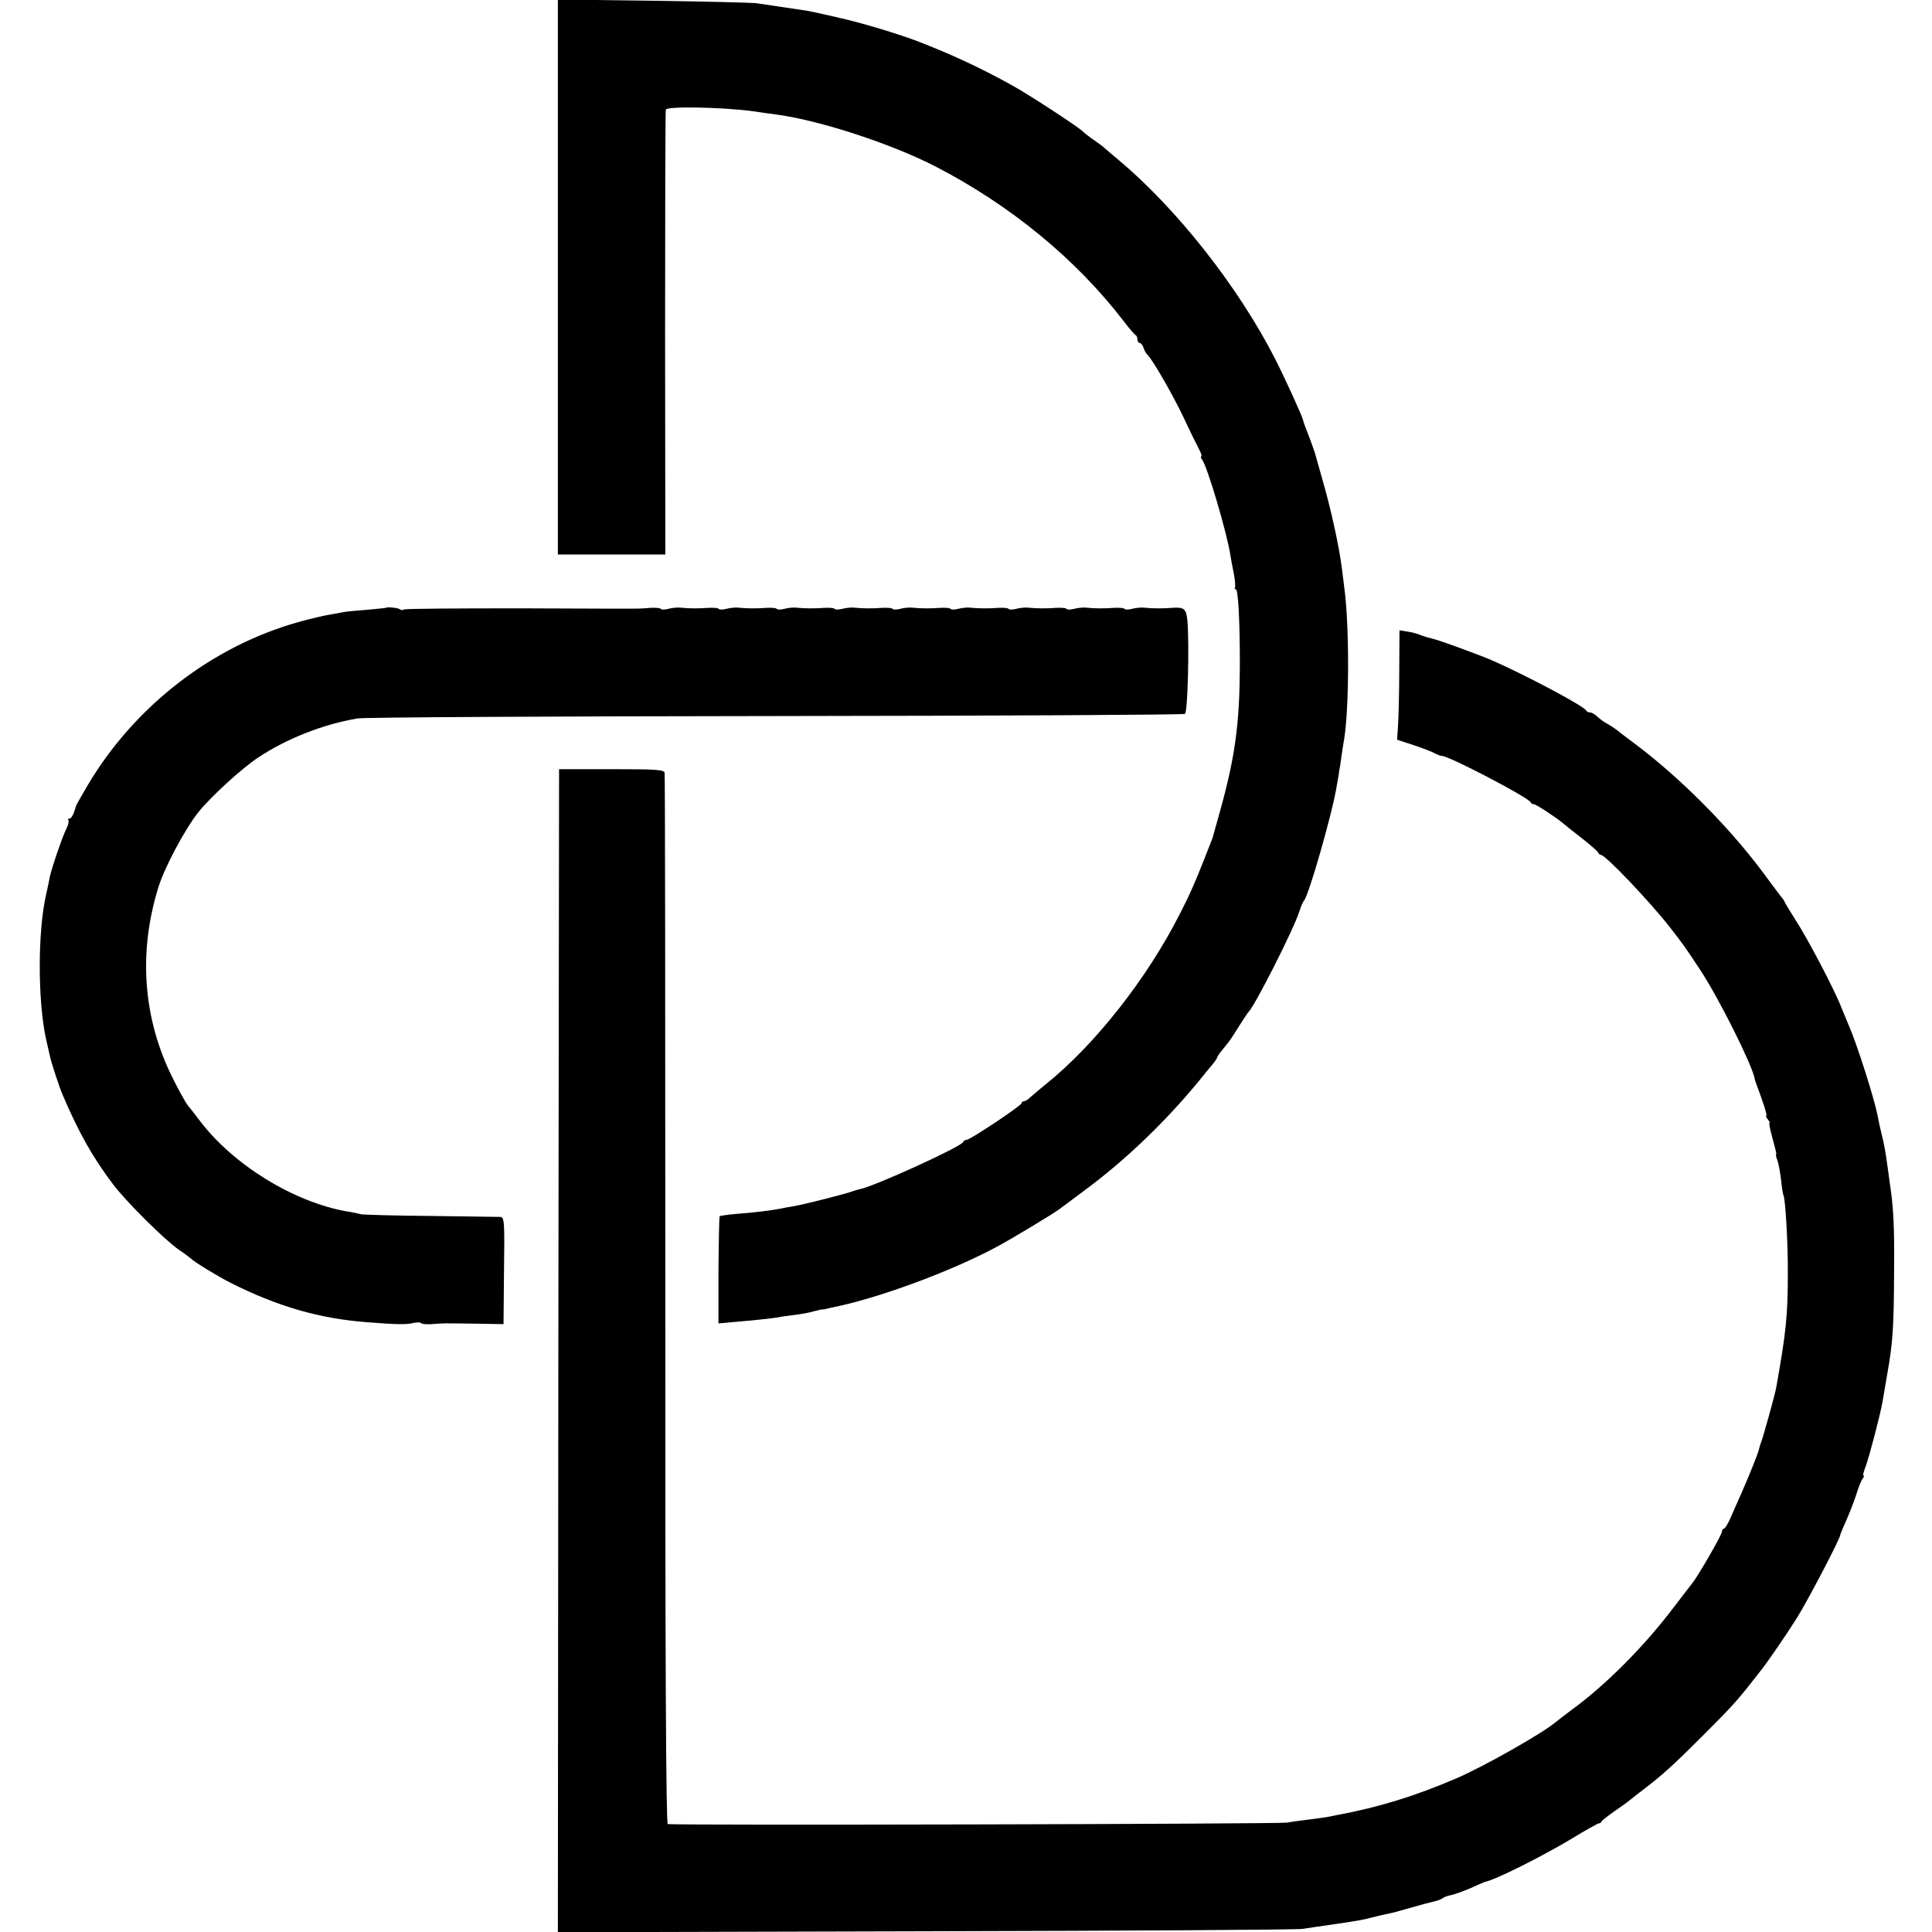
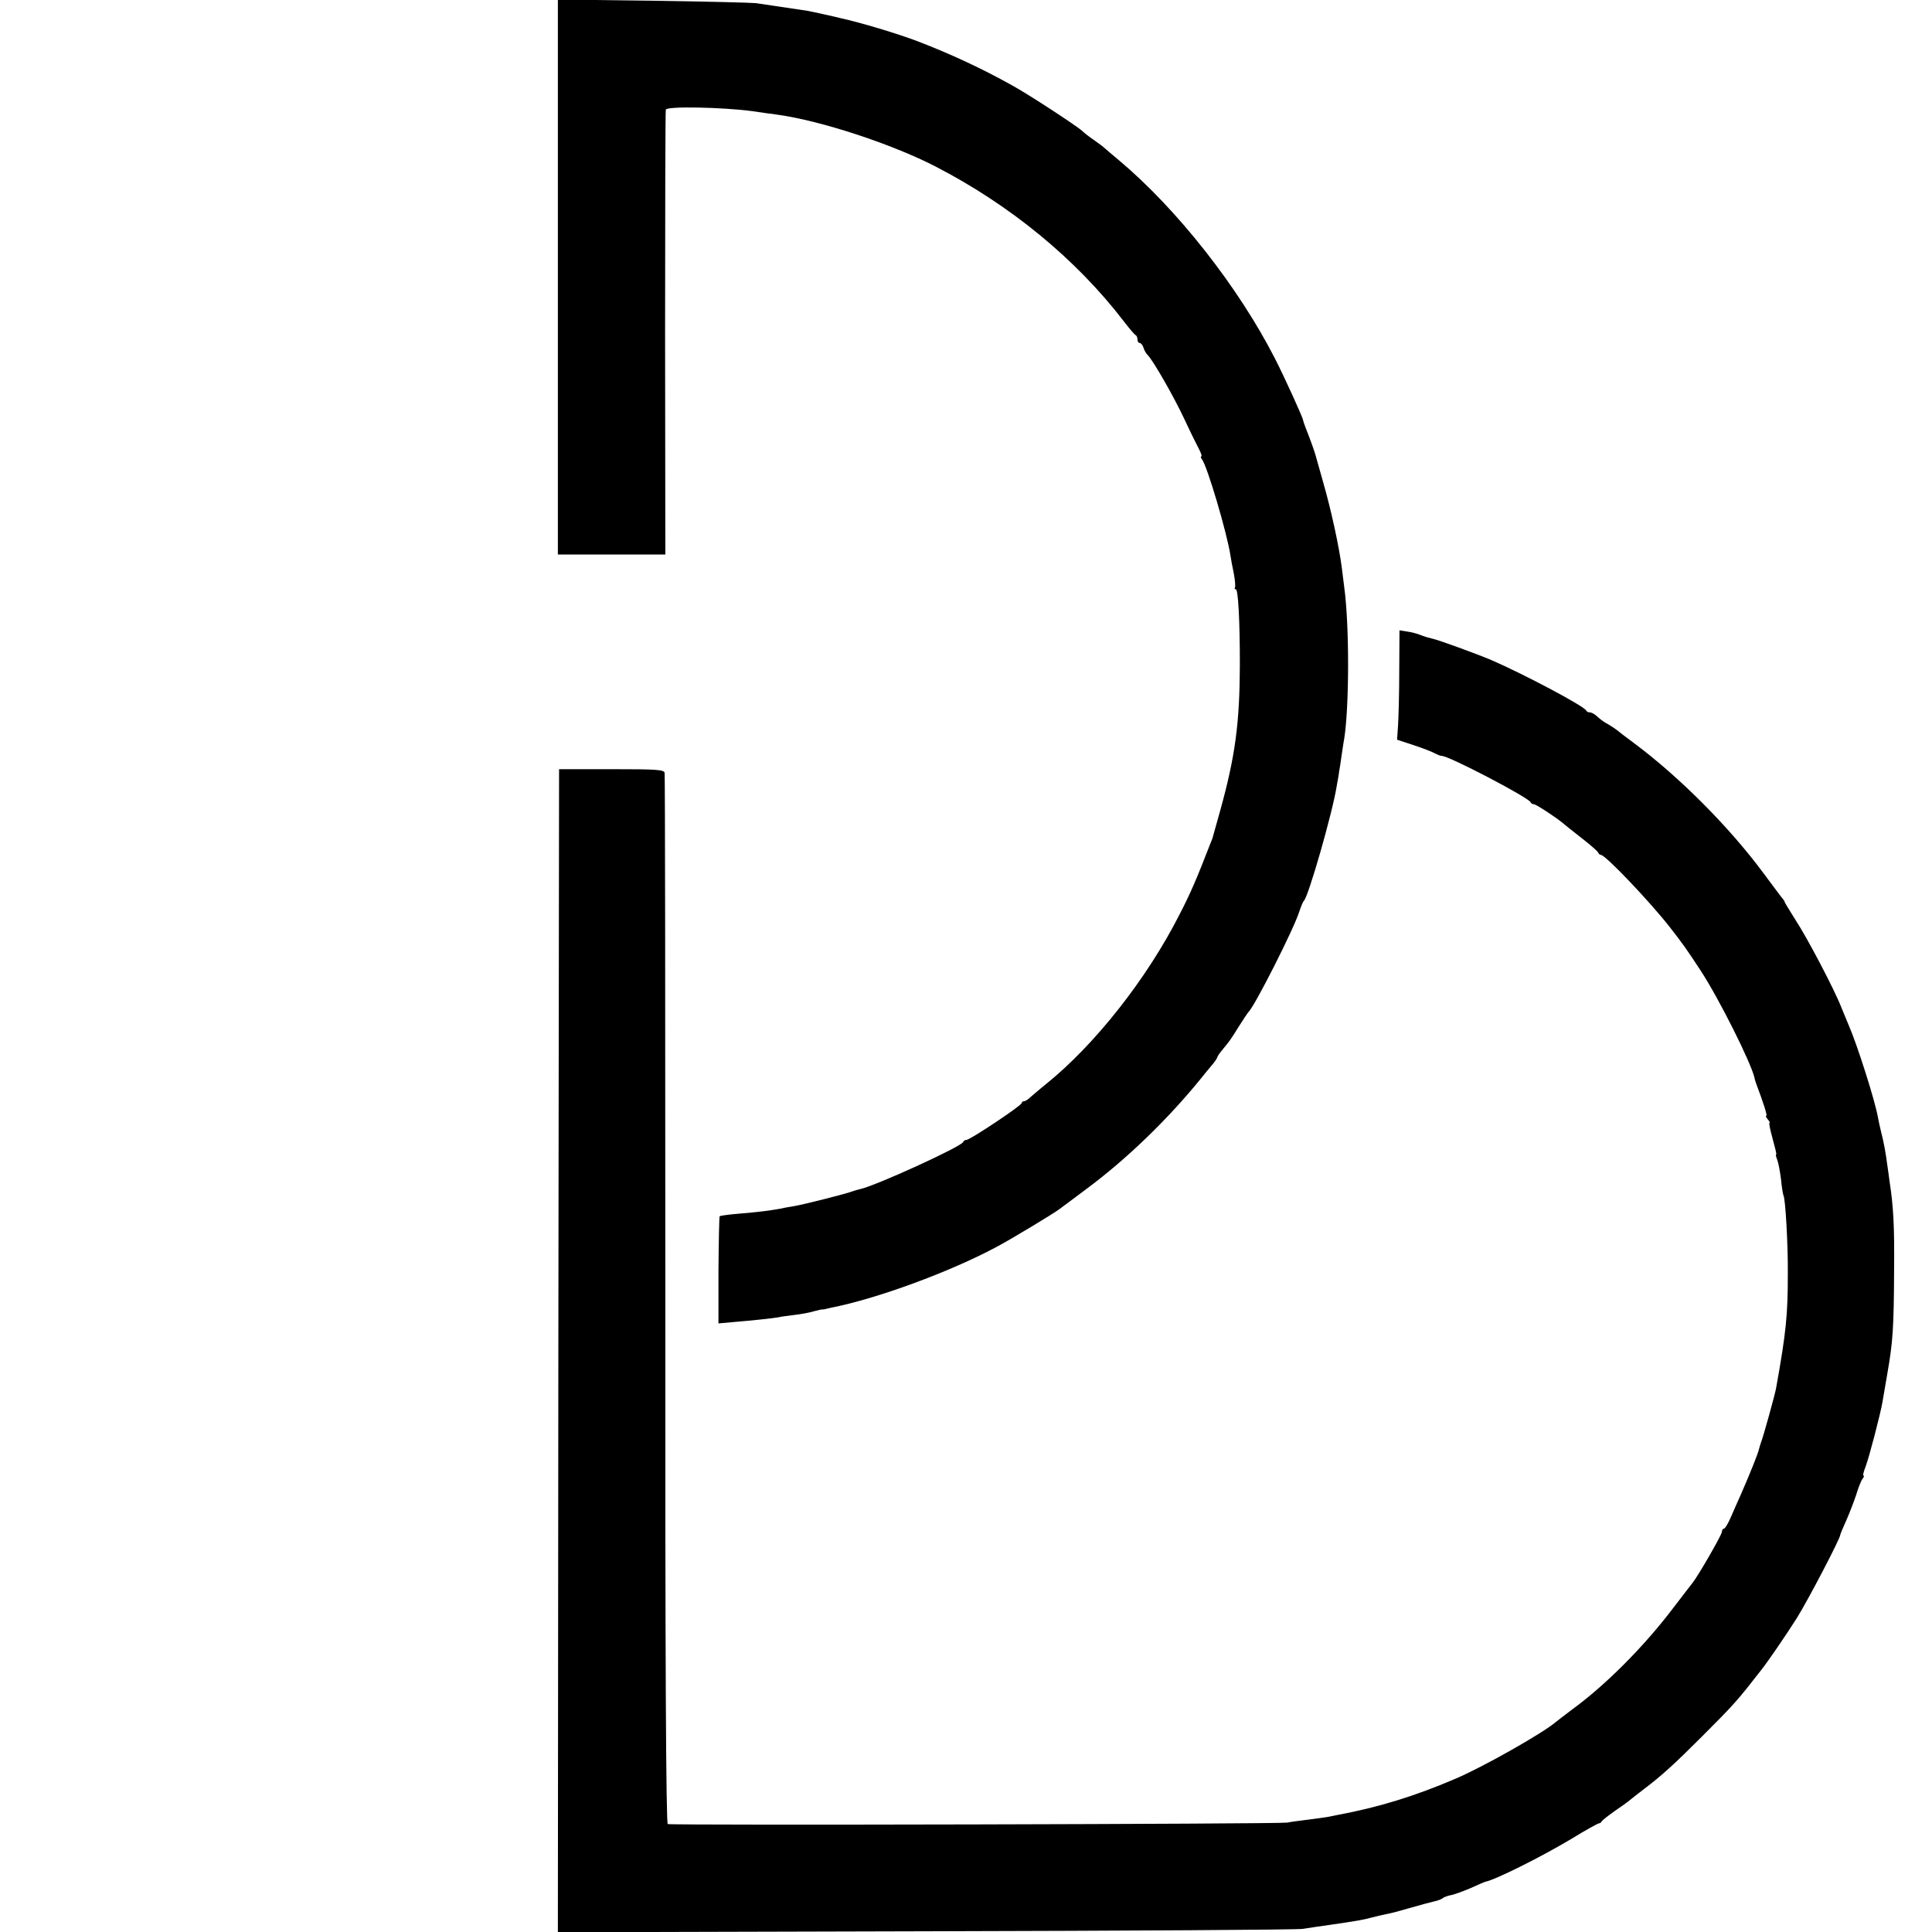
<svg xmlns="http://www.w3.org/2000/svg" version="1.0" width="800pt" height="800pt" viewBox="0 0 800 800" preserveAspectRatio="xMidYMid meet">
  <g transform="translate(0,800) scale(0.1,-0.1)" fill="#000000" stroke="none">
    <path d="M2310 6853 l0 -1149 223 0 222 0 -1 916 c0 503 1 920 3 926 5 15 235 10 356 -6 45 -7 93 -13 107 -15 180 -25 472 -121 653 -214 310 -160 582 -383 780 -641 23 -30 45 -56 50 -58 4 -2 7 -10 7 -18 0 -8 4 -14 9 -14 5 0 13 -9 16 -20 3 -11 12 -26 19 -32 23 -25 105 -167 151 -265 25 -54 53 -110 61 -125 8 -16 12 -28 8 -28 -3 0 -2 -6 3 -12 22 -28 104 -306 118 -398 2 -14 8 -47 14 -75 5 -27 7 -53 5 -57 -3 -5 -2 -8 3 -8 10 0 17 -125 17 -315 -1 -240 -19 -376 -81 -600 -14 -49 -26 -94 -28 -100 -1 -5 -5 -19 -10 -30 -61 -157 -84 -211 -131 -302 -135 -266 -351 -540 -554 -703 -24 -19 -51 -43 -62 -52 -10 -10 -22 -18 -28 -18 -5 0 -10 -4 -10 -8 0 -10 -213 -152 -228 -152 -6 0 -12 -4 -14 -9 -7 -19 -364 -182 -427 -195 -9 -2 -23 -6 -31 -9 -22 -9 -199 -54 -240 -61 -19 -3 -48 -8 -65 -12 -40 -7 -85 -13 -170 -20 -38 -3 -72 -8 -75 -10 -2 -3 -4 -104 -5 -224 l0 -220 55 5 c94 8 168 16 191 20 12 3 43 7 68 10 25 3 61 9 80 15 18 5 36 9 40 8 3 0 8 1 11 2 3 1 12 3 21 5 190 37 494 149 686 252 62 33 234 137 258 155 6 4 55 41 110 82 169 125 340 290 481 464 10 13 29 36 41 50 13 15 23 30 23 33 0 3 9 17 20 30 32 39 34 41 70 99 19 30 37 57 40 60 24 21 187 342 210 415 7 22 16 42 19 45 18 14 119 366 136 475 4 22 9 49 10 60 2 11 7 40 10 65 4 25 8 56 11 70 21 132 22 472 0 630 -2 14 -6 50 -10 80 -11 87 -45 242 -77 353 -16 56 -31 109 -33 117 -4 13 -15 46 -42 115 -4 11 -8 22 -8 25 -3 15 -77 178 -117 256 -152 297 -405 618 -644 819 -27 22 -53 45 -59 50 -6 6 -27 22 -46 35 -19 13 -41 30 -49 38 -20 19 -226 154 -291 189 -127 71 -255 130 -390 182 -81 31 -234 77 -320 96 -8 2 -37 9 -65 15 -27 6 -59 13 -70 15 -39 6 -181 27 -215 32 -19 2 -212 7 -427 10 l-393 5 0 -1149z" />
-     <path d="M1597 5483 c-2 -1 -36 -4 -77 -8 -41 -3 -86 -7 -100 -10 -14 -3 -41 -8 -60 -11 -19 -3 -75 -16 -125 -30 -359 -101 -678 -349 -871 -674 -27 -46 -50 -86 -50 -89 -8 -31 -18 -51 -27 -51 -6 0 -8 -3 -4 -6 3 -4 0 -18 -7 -33 -16 -30 -63 -168 -70 -203 -2 -13 -9 -45 -15 -72 -35 -152 -35 -436 -1 -596 6 -25 13 -56 16 -70 5 -27 40 -133 54 -165 66 -155 126 -261 209 -370 56 -74 216 -232 273 -271 24 -16 45 -32 48 -35 9 -11 113 -75 165 -101 195 -98 367 -148 565 -163 122 -10 165 -10 192 -3 15 3 30 3 32 -1 3 -4 22 -5 43 -4 53 4 45 4 178 2 l120 -2 2 222 c3 204 1 221 -15 222 -9 0 -138 2 -287 4 -148 1 -279 5 -290 7 -11 3 -38 9 -60 12 -219 39 -468 192 -606 373 -24 32 -46 60 -49 63 -10 10 -52 87 -79 145 -109 236 -126 495 -47 755 25 85 111 246 169 319 53 65 179 180 247 225 118 78 268 137 410 161 25 5 804 9 1732 10 929 1 1691 5 1695 9 11 11 18 281 10 384 -5 51 -13 59 -64 55 -38 -3 -81 -3 -118 1 -11 1 -32 -1 -47 -5 -15 -4 -30 -4 -32 0 -3 4 -22 5 -43 4 -38 -3 -81 -3 -118 1 -11 1 -32 -1 -47 -5 -15 -4 -30 -4 -32 0 -3 4 -22 5 -43 4 -38 -3 -81 -3 -118 1 -11 1 -32 -1 -47 -5 -15 -4 -30 -4 -32 0 -3 4 -22 5 -43 4 -38 -3 -81 -3 -118 1 -11 1 -32 -1 -47 -5 -15 -4 -30 -4 -32 0 -3 4 -22 5 -43 4 -38 -3 -81 -3 -118 1 -11 1 -32 -1 -47 -5 -15 -4 -30 -4 -32 0 -3 4 -22 5 -43 4 -38 -3 -81 -3 -118 1 -11 1 -32 -1 -47 -5 -15 -4 -30 -4 -32 0 -3 4 -22 5 -43 4 -38 -3 -81 -3 -118 1 -11 1 -32 -1 -47 -5 -15 -4 -30 -4 -32 0 -3 4 -22 5 -43 4 -38 -3 -81 -3 -118 1 -11 1 -32 -1 -47 -5 -15 -4 -30 -4 -32 0 -3 4 -22 5 -43 4 -38 -3 -81 -3 -118 1 -11 1 -32 -1 -47 -5 -15 -4 -30 -4 -32 0 -3 4 -22 5 -43 4 -21 -2 -42 -3 -48 -3 -5 -1 -225 0 -487 1 -262 0 -481 -1 -486 -5 -5 -3 -12 -3 -16 1 -6 6 -54 11 -59 6z" />
    <path d="M5794 5223 c0 -93 -3 -195 -5 -227 l-4 -59 70 -23 c39 -13 78 -28 87 -34 10 -5 22 -10 28 -10 30 0 359 -172 368 -192 2 -5 8 -8 13 -8 9 0 90 -53 120 -78 8 -7 43 -35 79 -63 36 -28 67 -55 68 -60 2 -5 7 -9 11 -9 19 0 205 -196 286 -300 53 -68 66 -86 127 -179 76 -116 209 -382 223 -444 1 -7 5 -19 8 -27 28 -74 46 -130 41 -130 -4 0 -1 -7 6 -15 7 -8 10 -15 7 -15 -3 0 3 -29 13 -65 10 -36 17 -65 15 -65 -3 0 -1 -10 4 -22 5 -13 12 -50 16 -83 3 -32 8 -62 10 -65 8 -13 19 -203 18 -325 0 -170 -7 -241 -48 -470 -4 -26 -54 -205 -62 -225 -3 -8 -7 -21 -9 -29 -3 -17 -41 -111 -74 -186 -15 -33 -35 -79 -45 -102 -11 -24 -22 -43 -27 -43 -4 0 -8 -6 -8 -13 0 -12 -98 -182 -122 -212 -4 -5 -39 -50 -77 -100 -124 -164 -284 -324 -423 -425 -29 -22 -58 -44 -65 -50 -55 -47 -299 -185 -413 -234 -170 -73 -319 -119 -490 -151 -14 -3 -34 -7 -45 -9 -12 -2 -48 -7 -80 -11 -33 -4 -71 -9 -85 -12 -28 -6 -2549 -12 -2565 -6 -7 2 -11 685 -10 2171 0 1192 -1 2174 -3 2182 -3 13 -33 15 -220 15 l-217 0 -3 -2408 -2 -2408 1522 4 c838 2 1541 6 1563 10 22 4 74 11 115 17 116 17 133 20 170 30 19 5 46 11 60 14 14 2 59 14 100 26 41 12 86 24 100 27 14 3 30 9 35 14 6 4 22 10 35 12 14 3 50 16 80 29 30 14 57 25 60 26 40 7 232 103 354 176 60 37 113 66 117 66 4 0 9 3 11 8 2 4 26 23 53 42 28 19 57 40 65 47 8 7 33 26 55 43 78 59 130 107 244 221 134 134 145 147 244 274 32 41 103 145 148 216 46 74 179 328 179 343 0 3 11 29 24 58 13 29 32 78 42 108 9 30 21 61 27 67 5 7 7 13 3 13 -3 0 1 17 9 37 15 40 61 216 70 268 3 17 12 69 20 117 23 130 27 192 28 423 2 190 -3 271 -19 375 -2 19 -7 49 -9 65 -6 48 -15 97 -25 135 -5 19 -11 48 -14 64 -12 69 -87 304 -121 381 -7 17 -21 50 -31 75 -27 70 -140 286 -190 362 -24 38 -44 71 -44 73 0 3 -7 13 -15 22 -8 10 -41 55 -74 99 -141 190 -346 396 -535 537 -28 21 -59 44 -68 52 -9 7 -27 19 -39 26 -13 6 -32 20 -43 30 -11 11 -25 19 -32 19 -7 0 -14 3 -16 8 -8 18 -259 151 -393 209 -62 26 -218 83 -242 88 -10 2 -31 8 -47 14 -16 7 -43 14 -60 16 l-31 5 -1 -167z" />
  </g>
</svg>